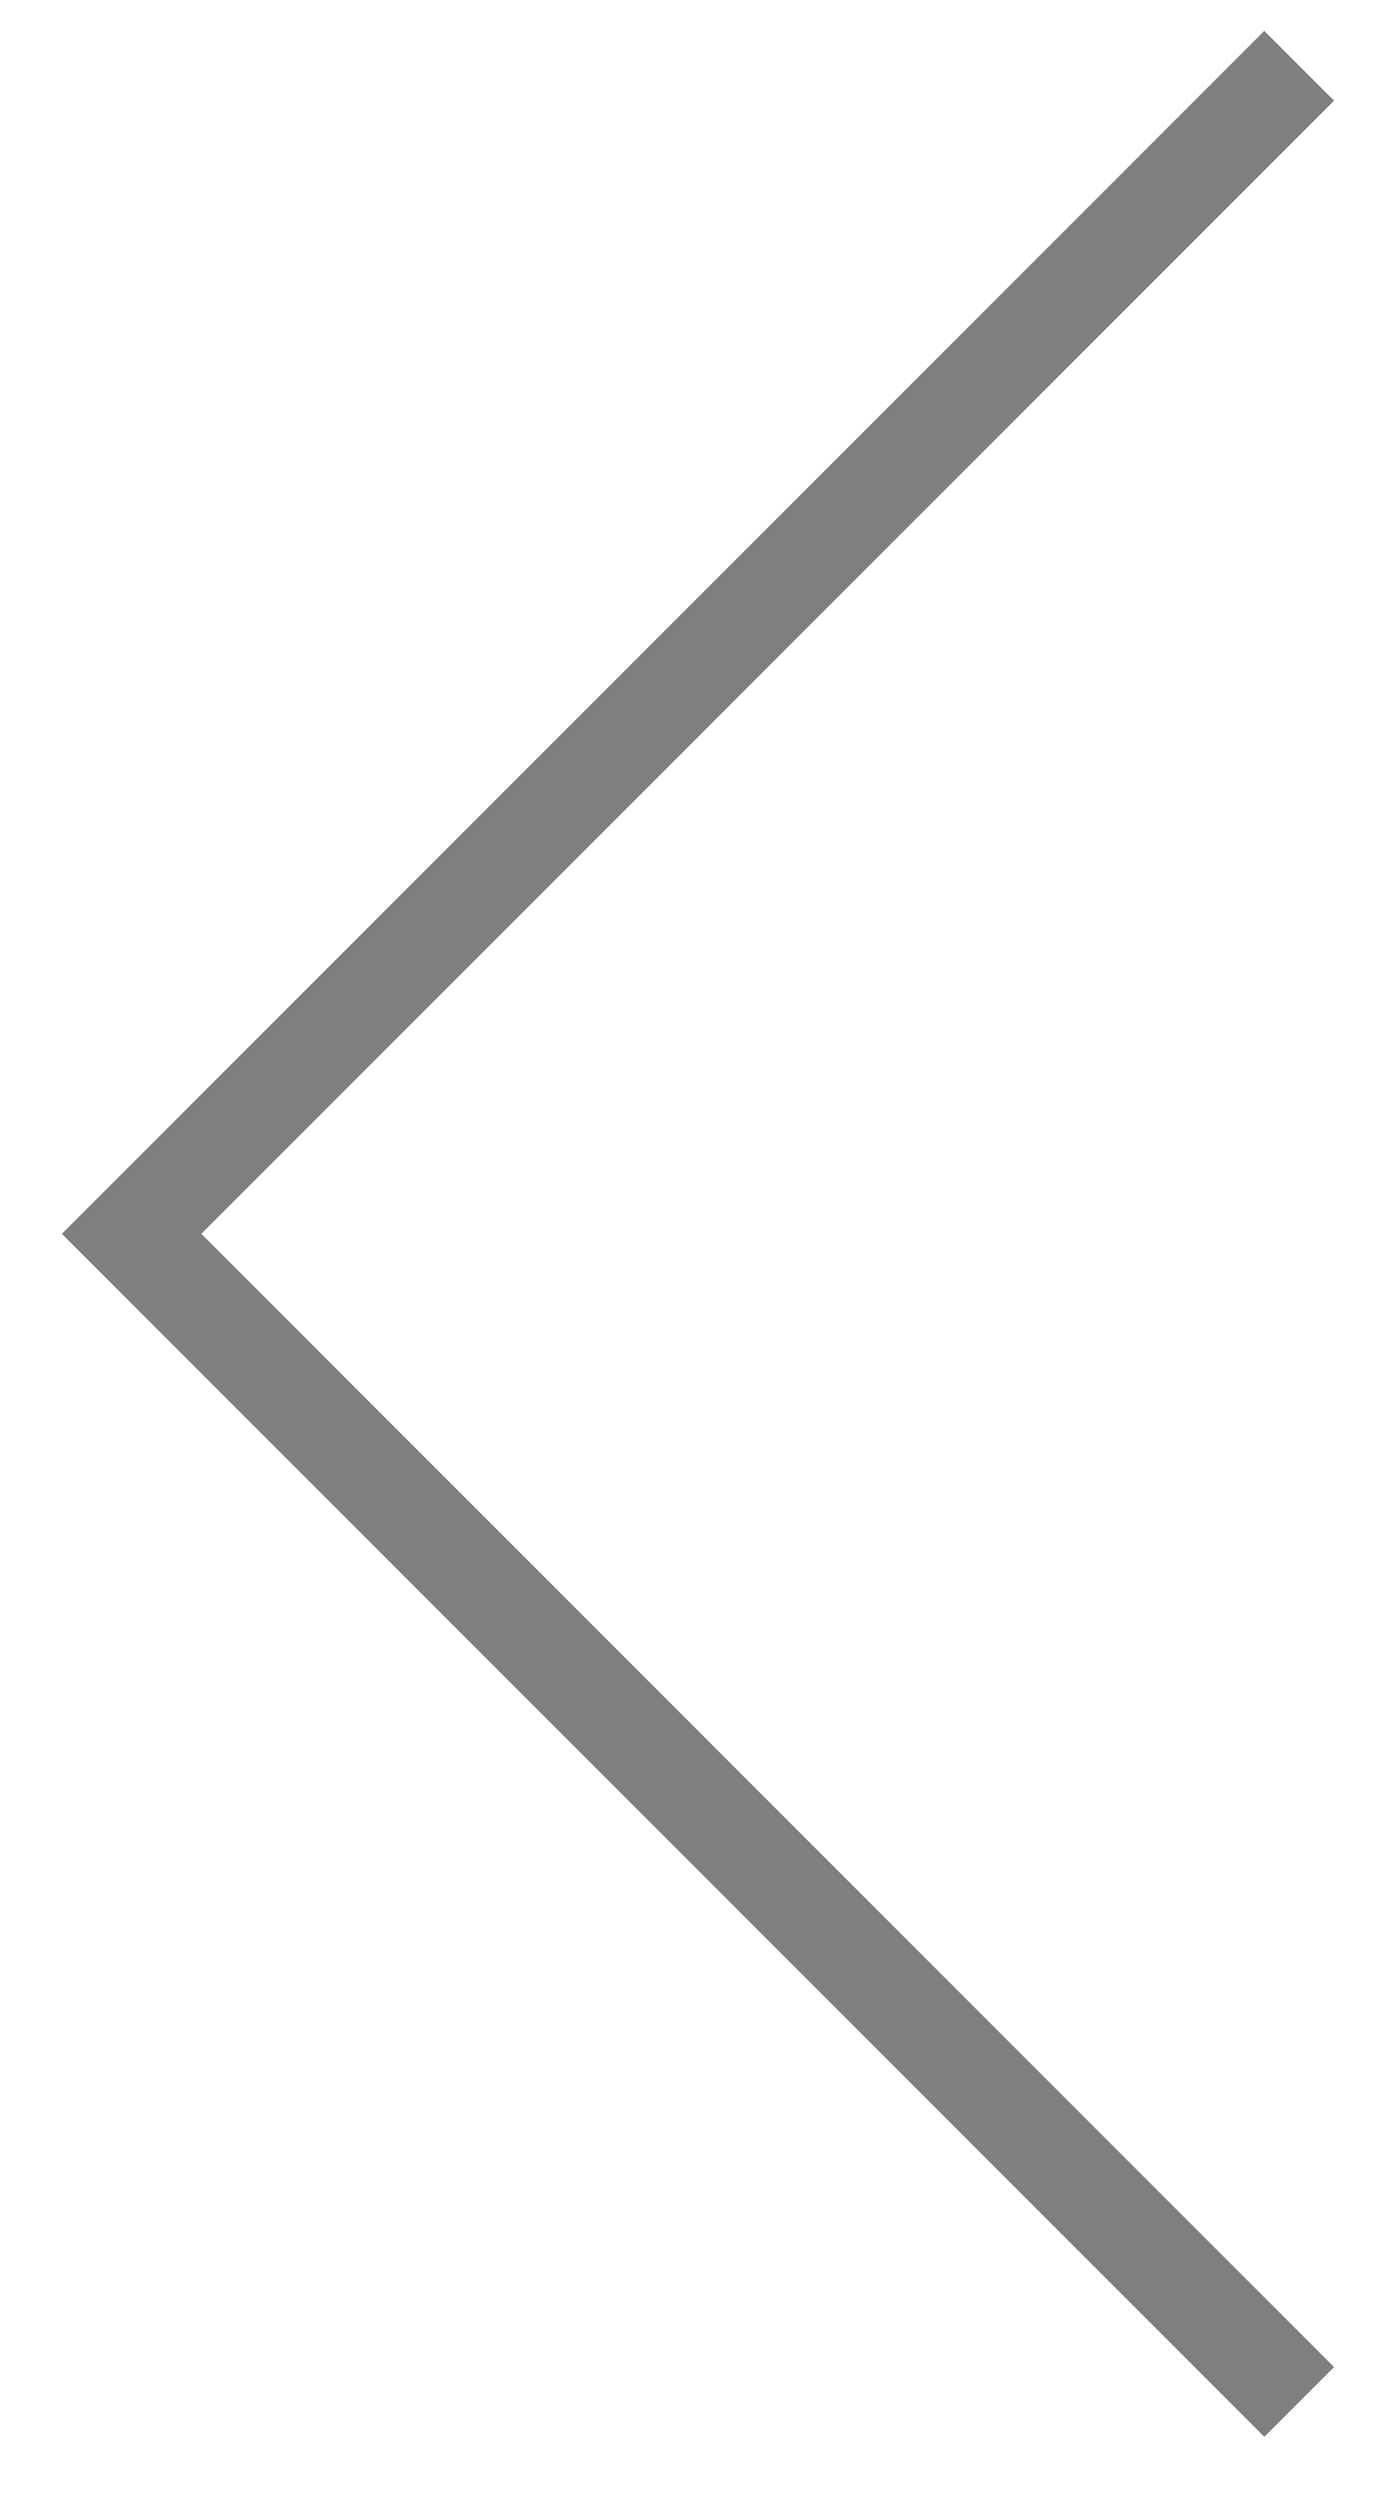
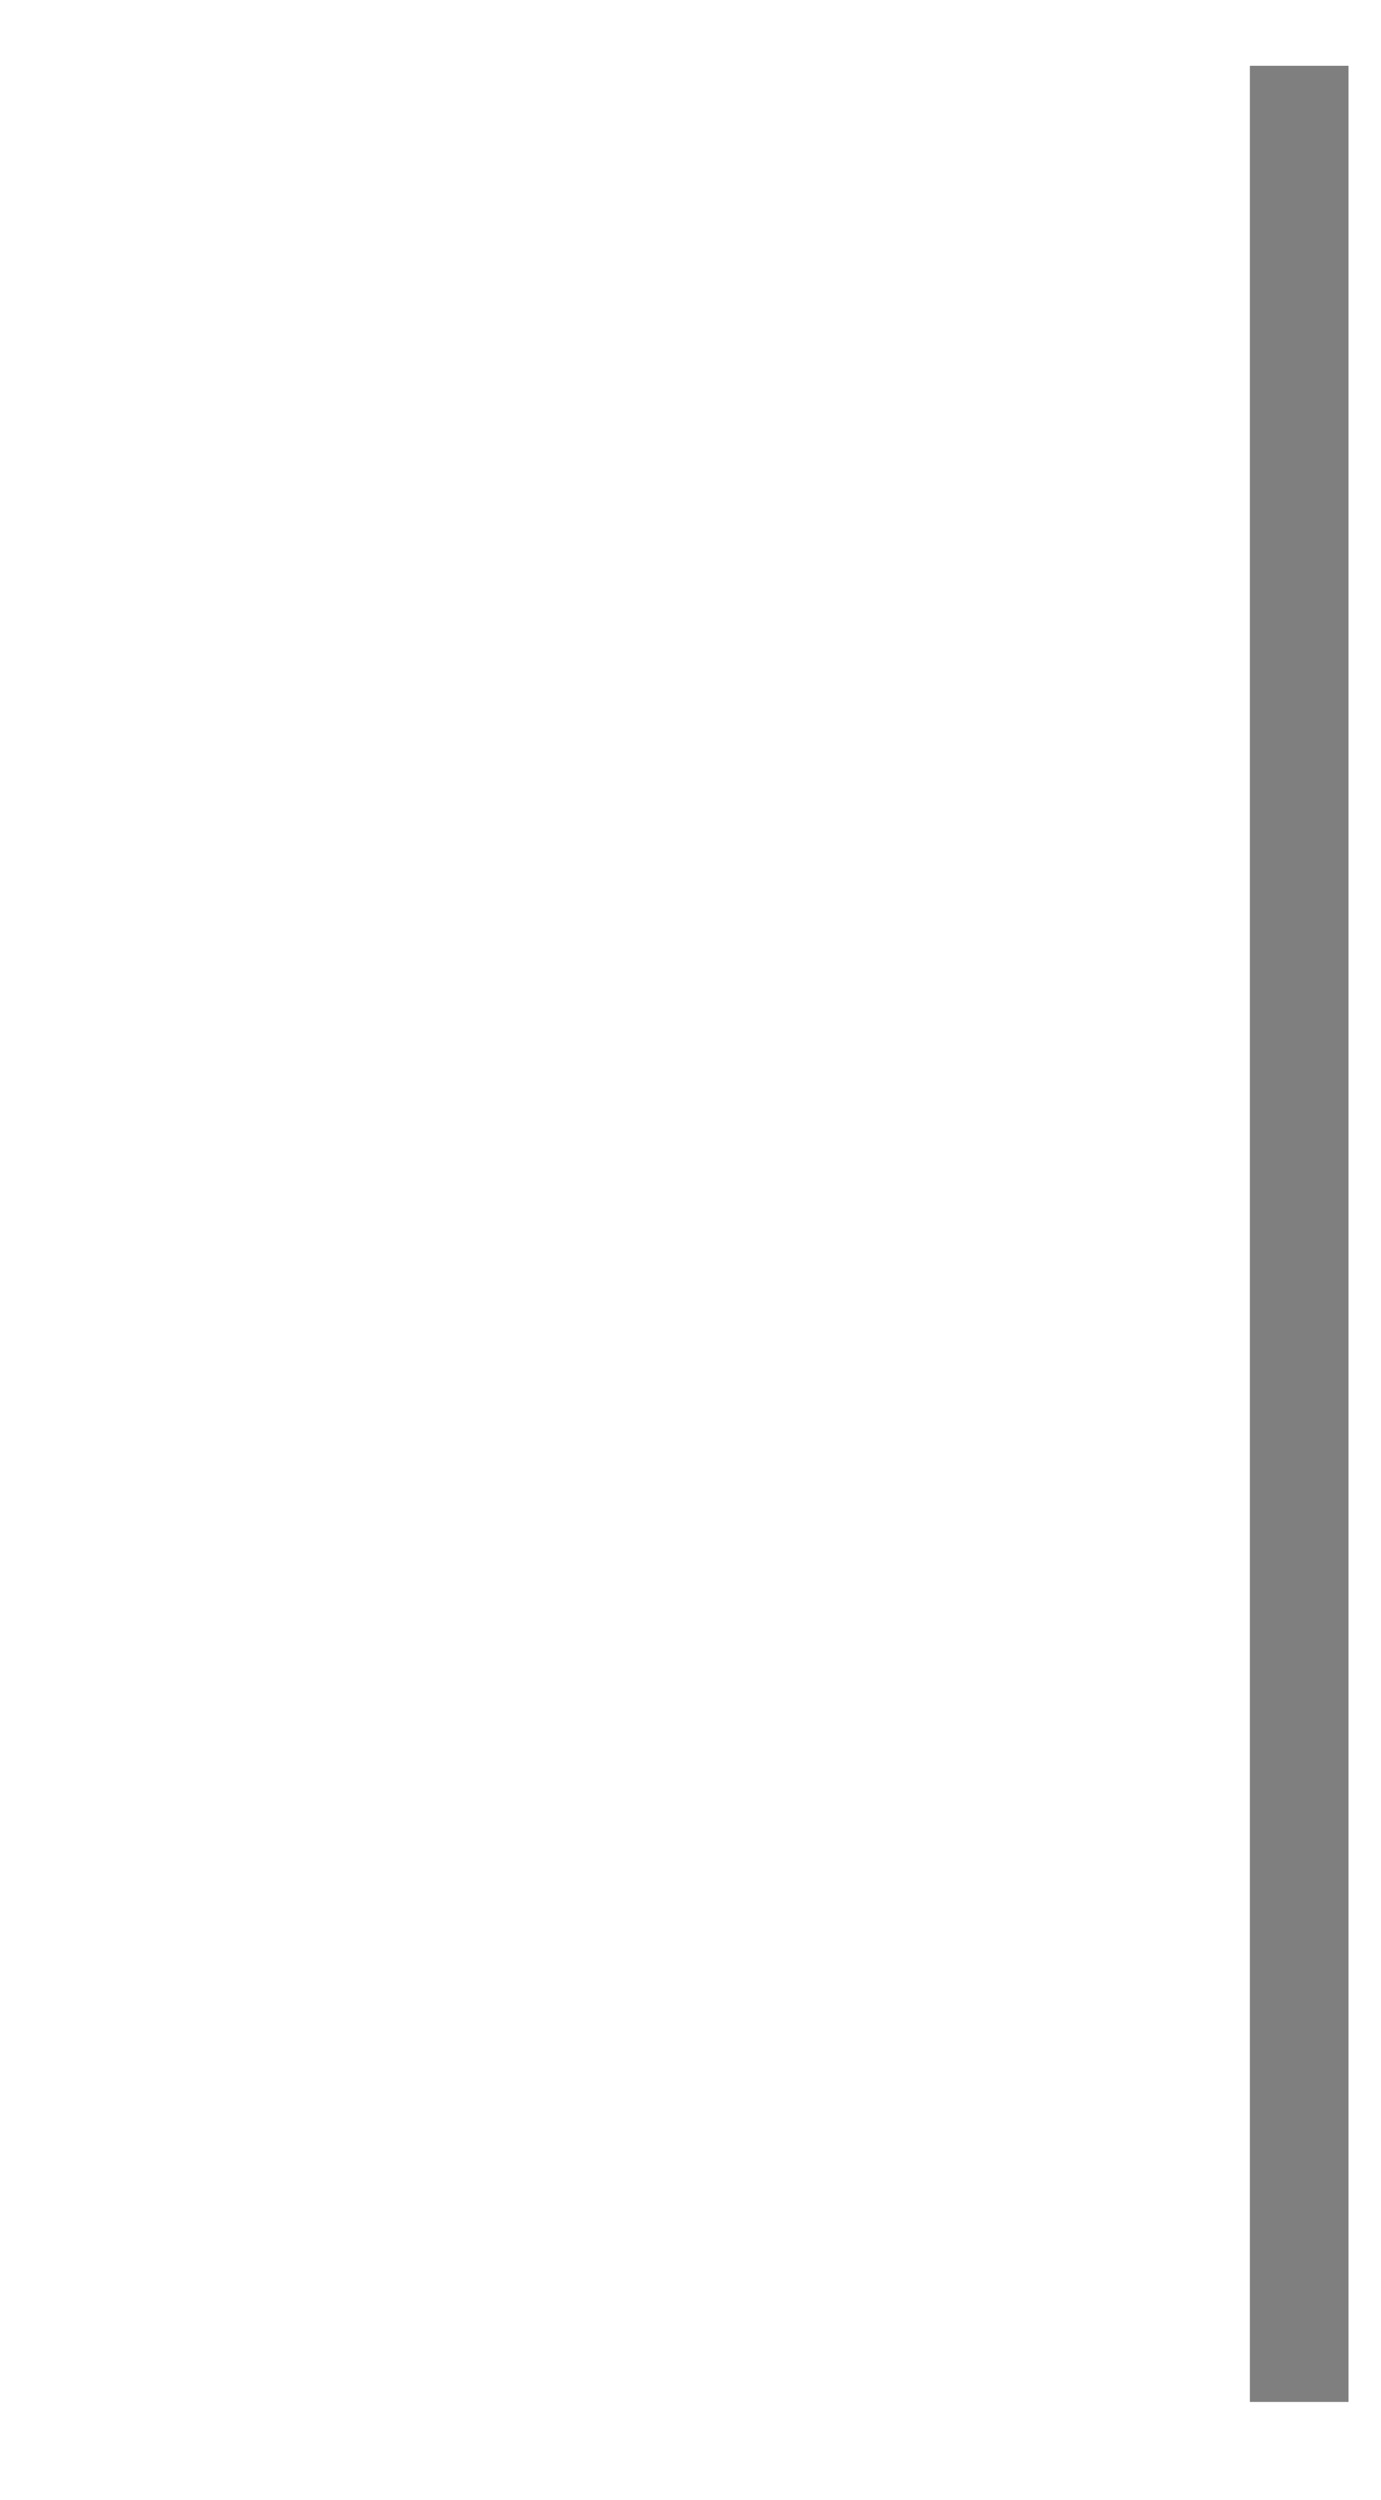
<svg xmlns="http://www.w3.org/2000/svg" width="21" height="38" viewBox="0 0 21 38" fill="none">
-   <path d="M19.756 36.511L2.001 18.755L19.756 1" stroke="black" stroke-opacity="0.5" stroke-width="1.5" />
+   <path d="M19.756 36.511L19.756 1" stroke="black" stroke-opacity="0.5" stroke-width="1.5" />
</svg>